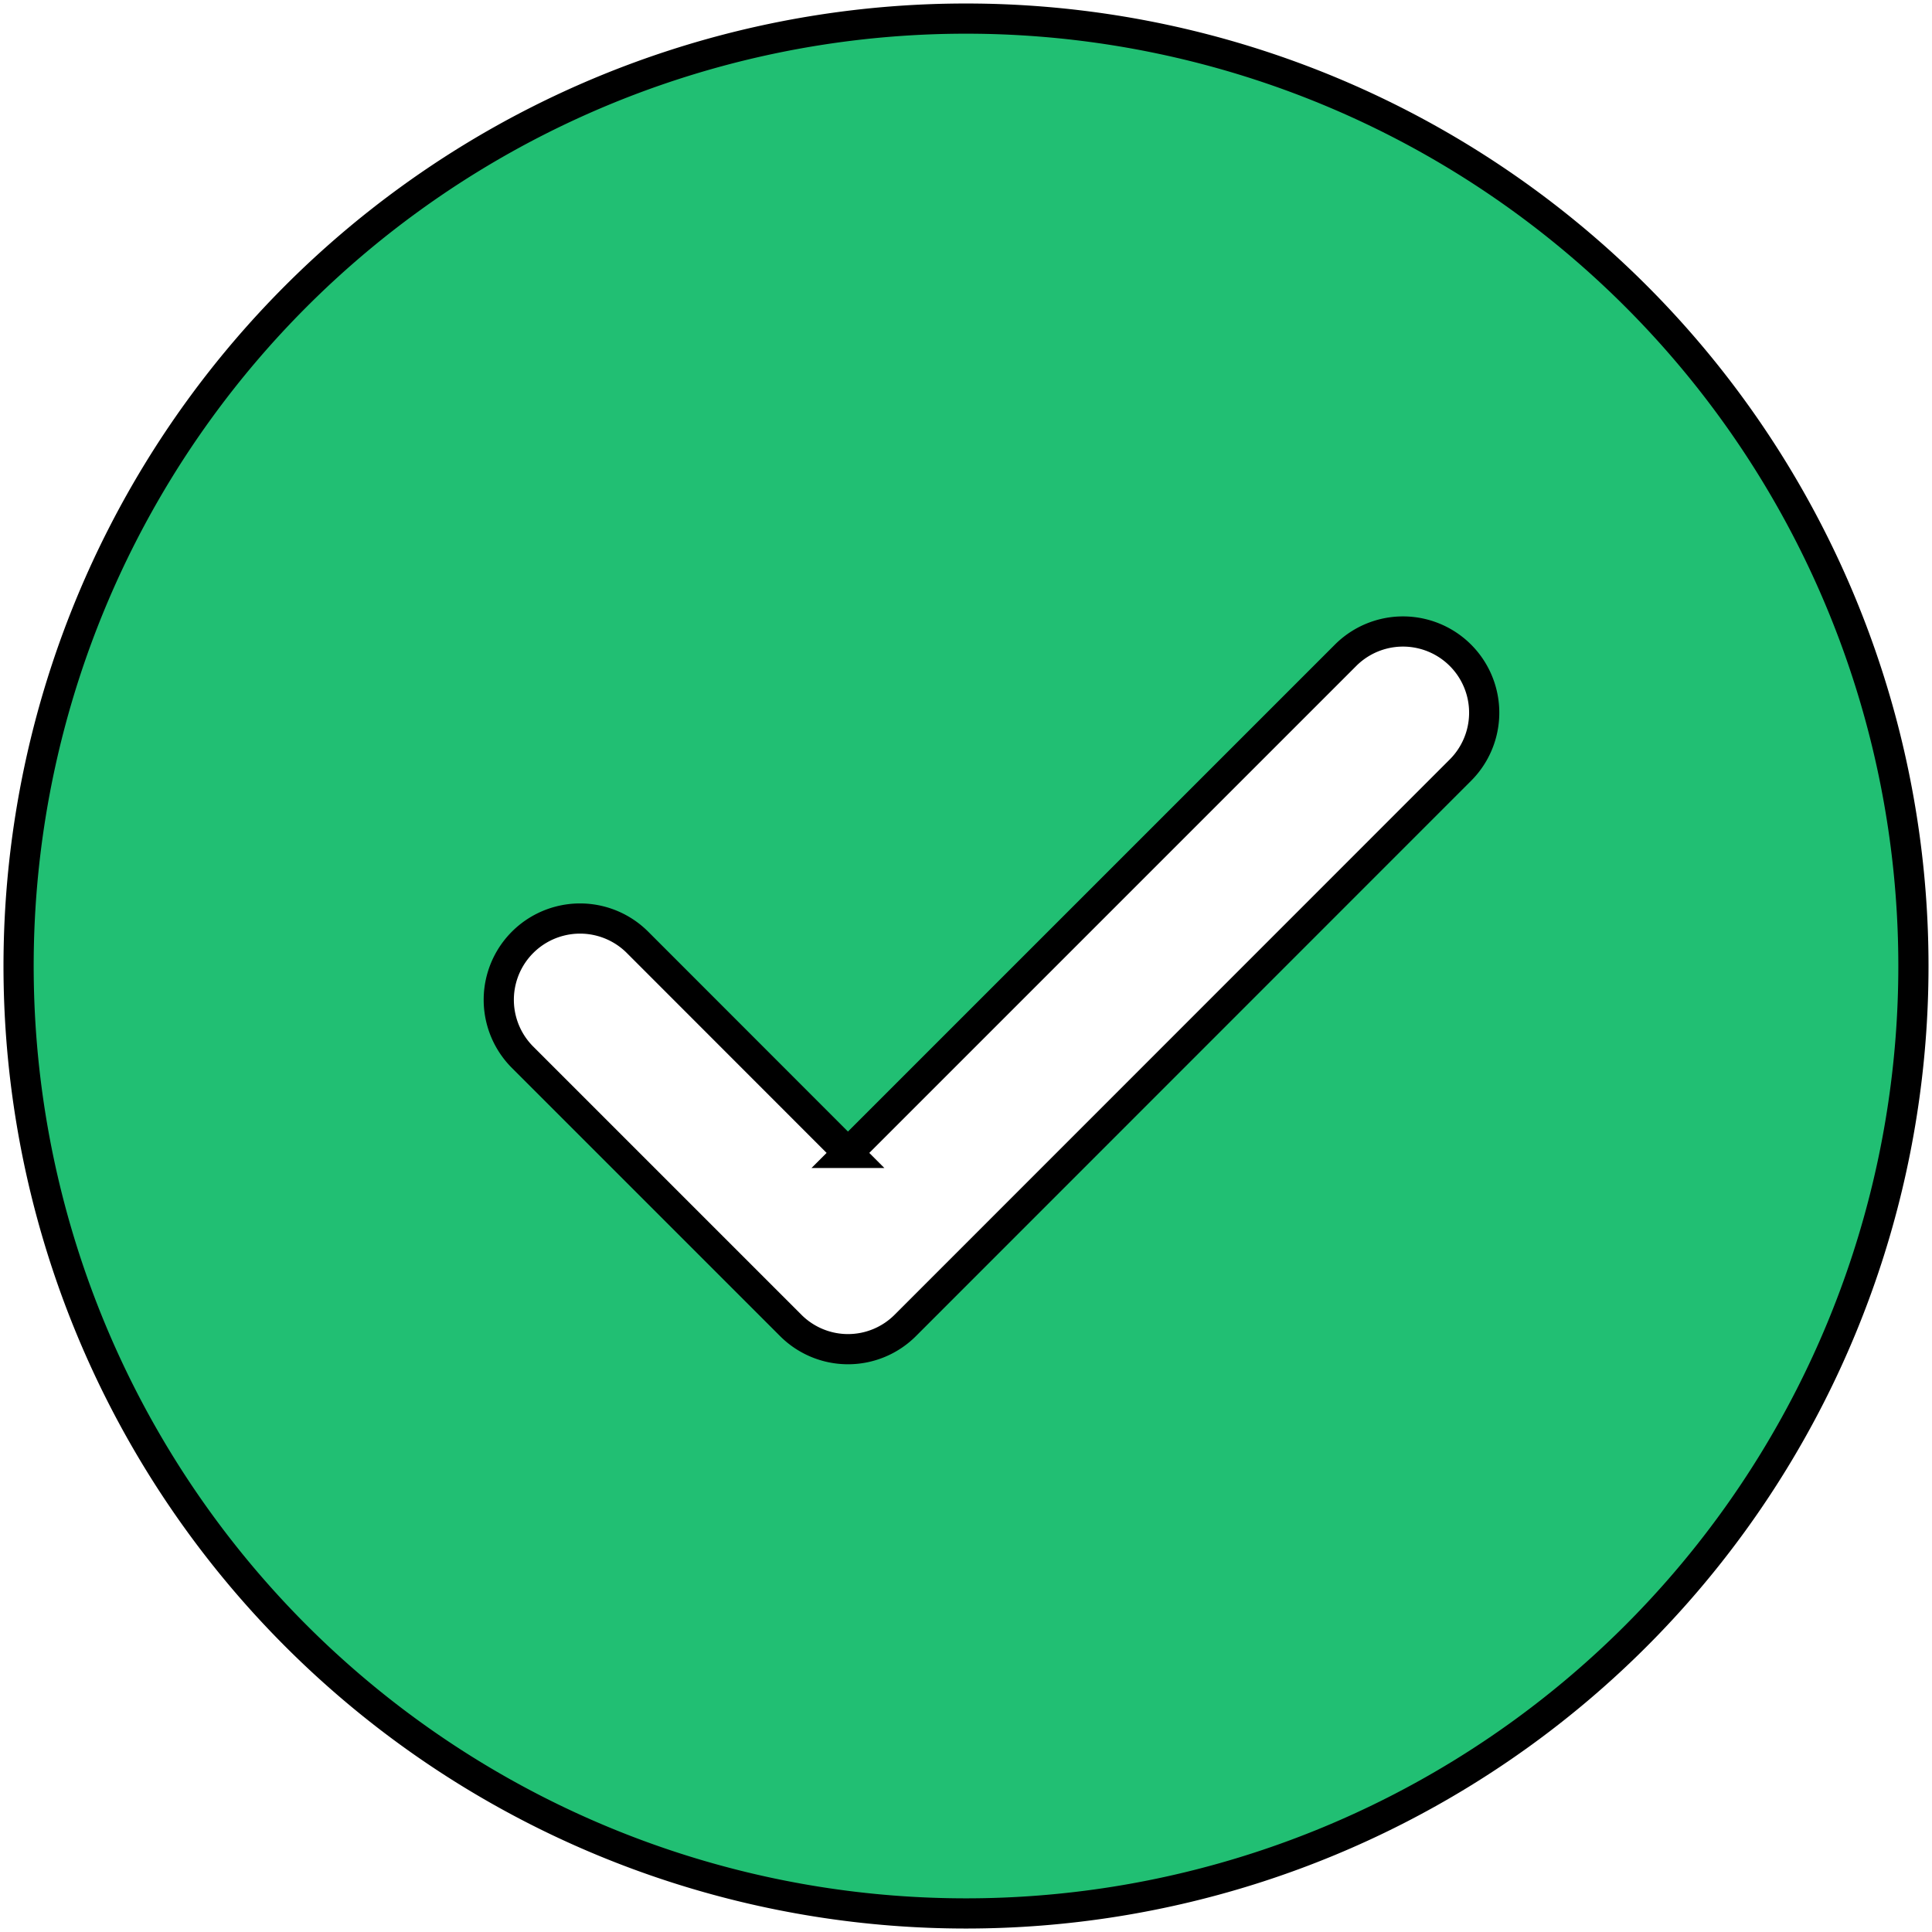
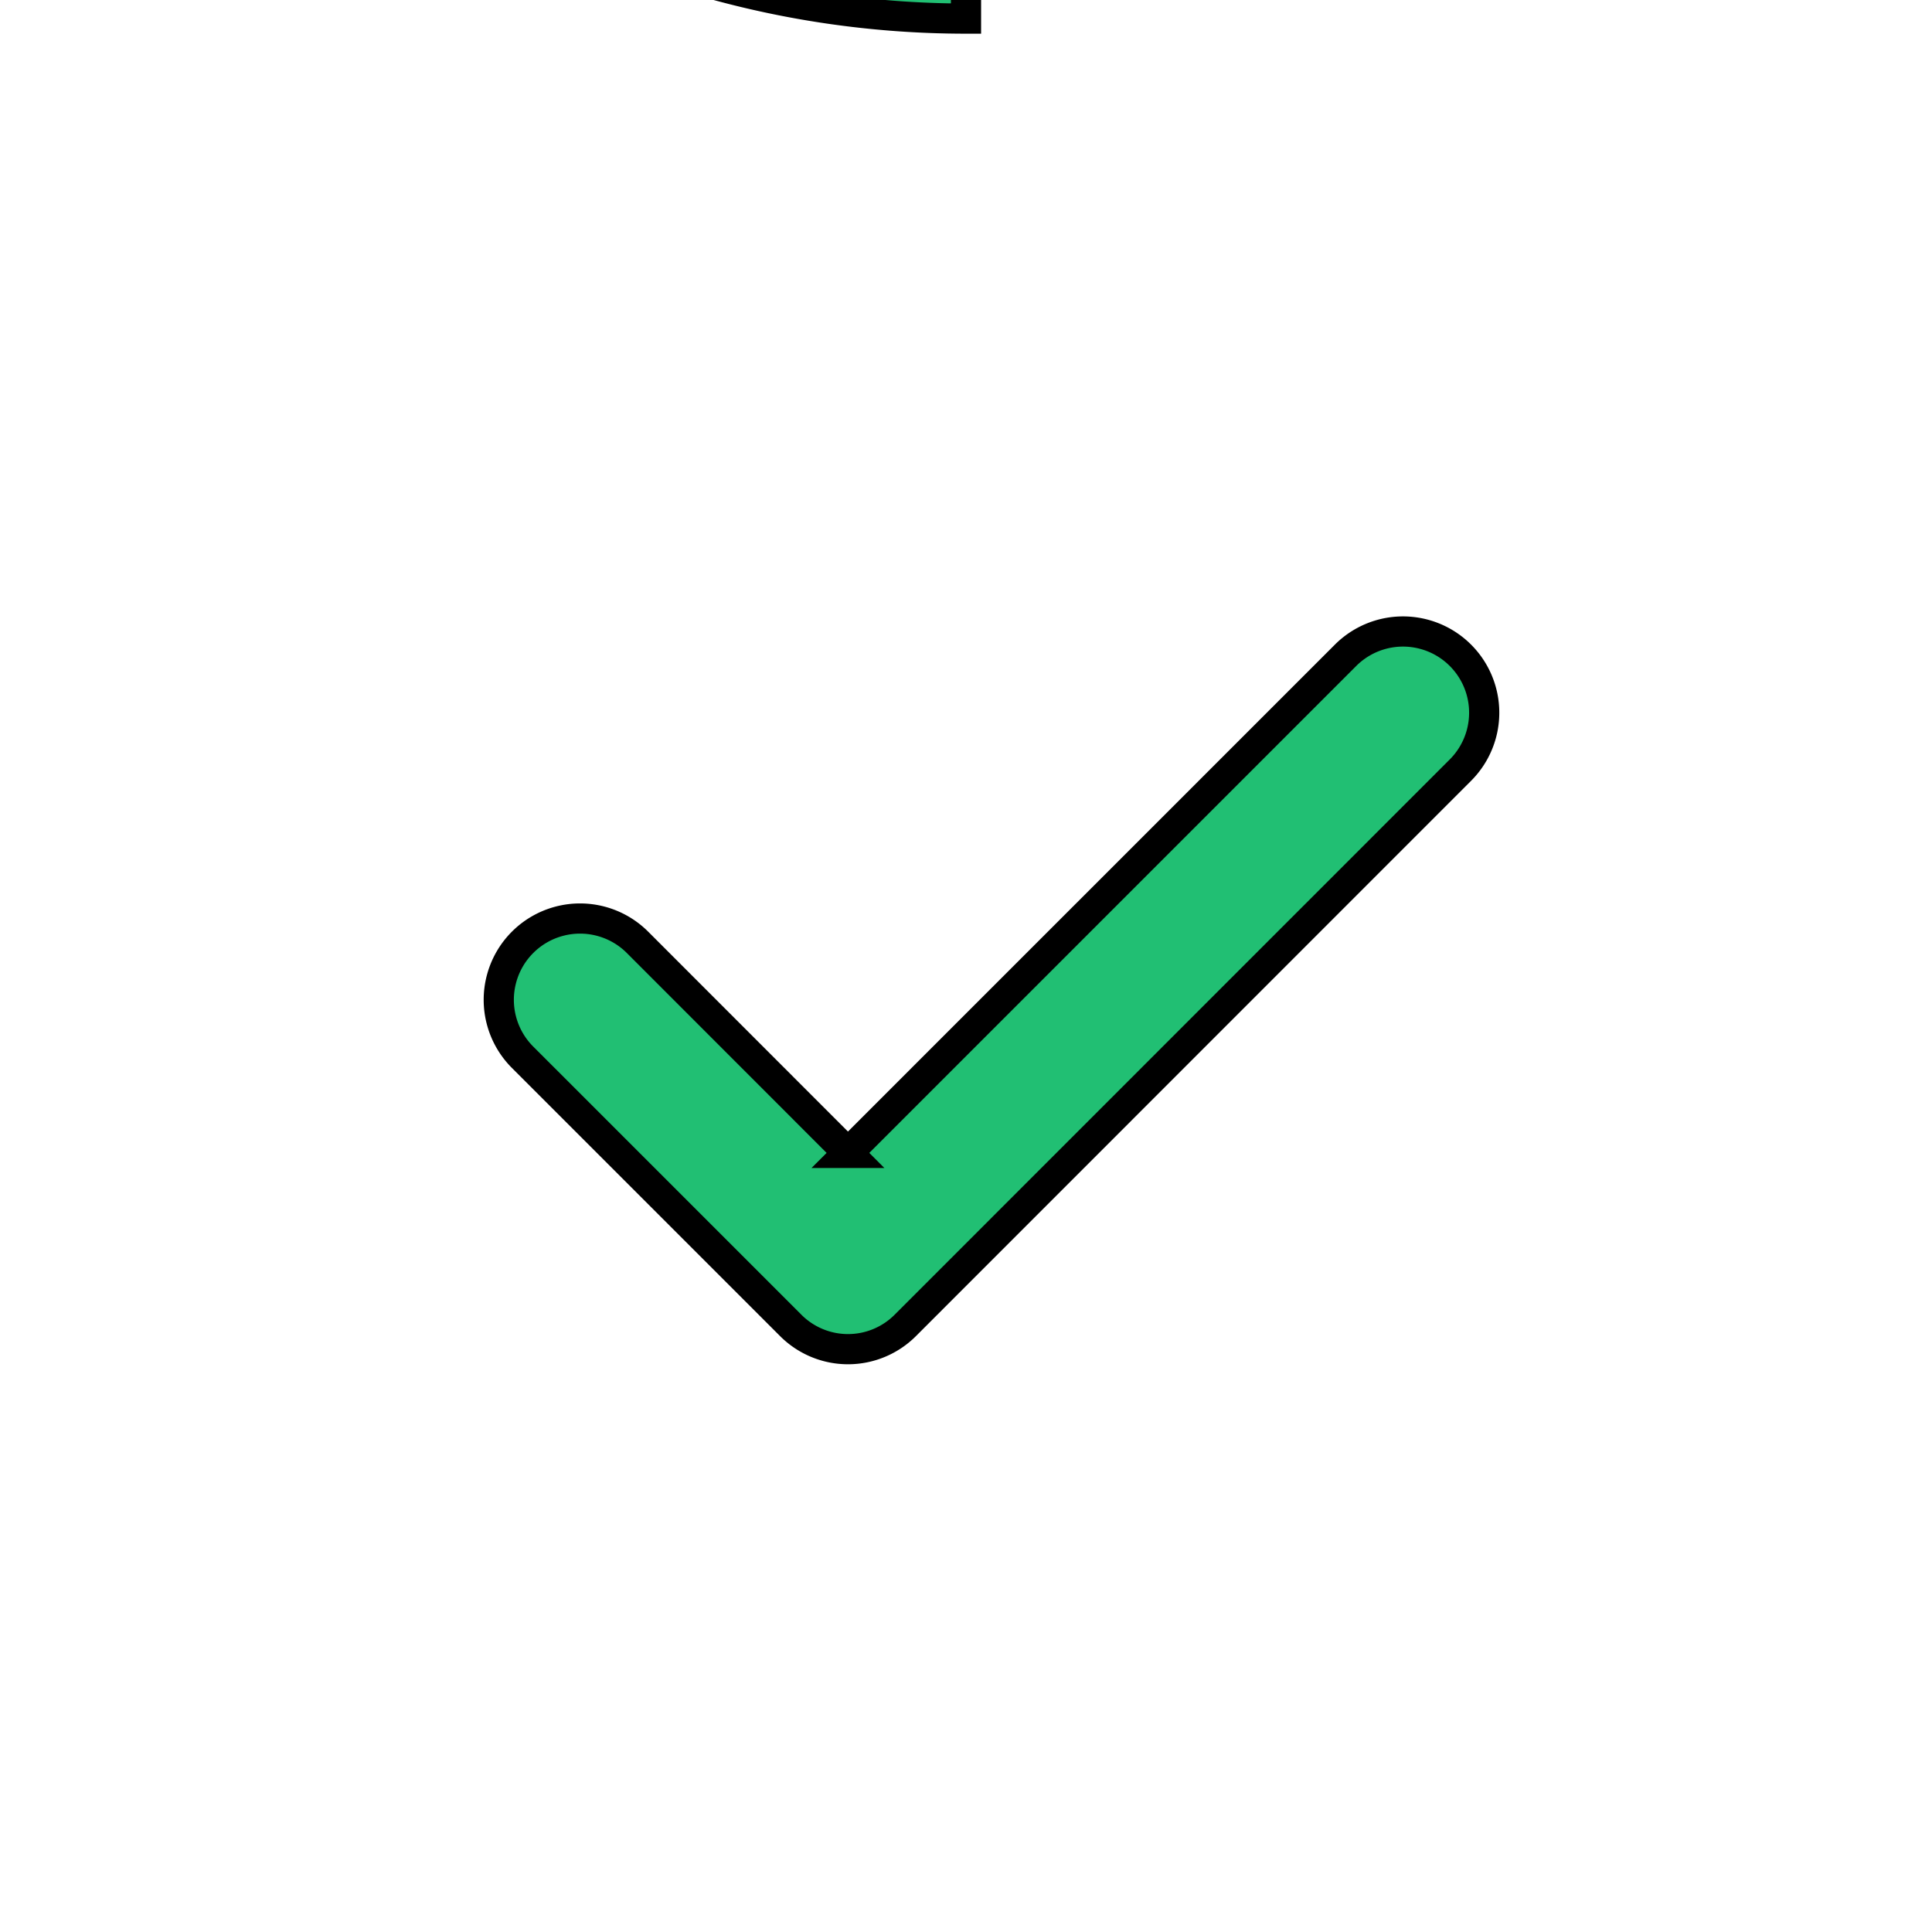
<svg xmlns="http://www.w3.org/2000/svg" width="64" height="64" fill="#000000" version="1.1">
  <g id="Layer_1">
    <title>Layer 1</title>
    <g stroke="null">
      <g stroke="null" id="svg_1">
        <title stroke="null">Layer 1</title>
        <g stroke="null">
-           <path stroke="null" fill="#21bf73" d="m32,0.616a31.384,31.384 0 1 1 0,62.769a31.384,31.384 0 0 1 0,-62.769zm-3.91,37.576l-6.972,-6.976a2.69,2.69 0 1 0 -3.807,3.807l8.877,8.877a2.681,2.681 0 0 0 3.807,0l18.382,-18.387a2.69,2.69 0 1 0 -3.802,-3.807l-16.486,16.486l0,-0z" />
+           <path stroke="null" fill="#21bf73" d="m32,0.616a31.384,31.384 0 0 1 0,-62.769zm-3.91,37.576l-6.972,-6.976a2.69,2.69 0 1 0 -3.807,3.807l8.877,8.877a2.681,2.681 0 0 0 3.807,0l18.382,-18.387a2.69,2.69 0 1 0 -3.802,-3.807l-16.486,16.486l0,-0z" />
        </g>
      </g>
    </g>
  </g>
</svg>